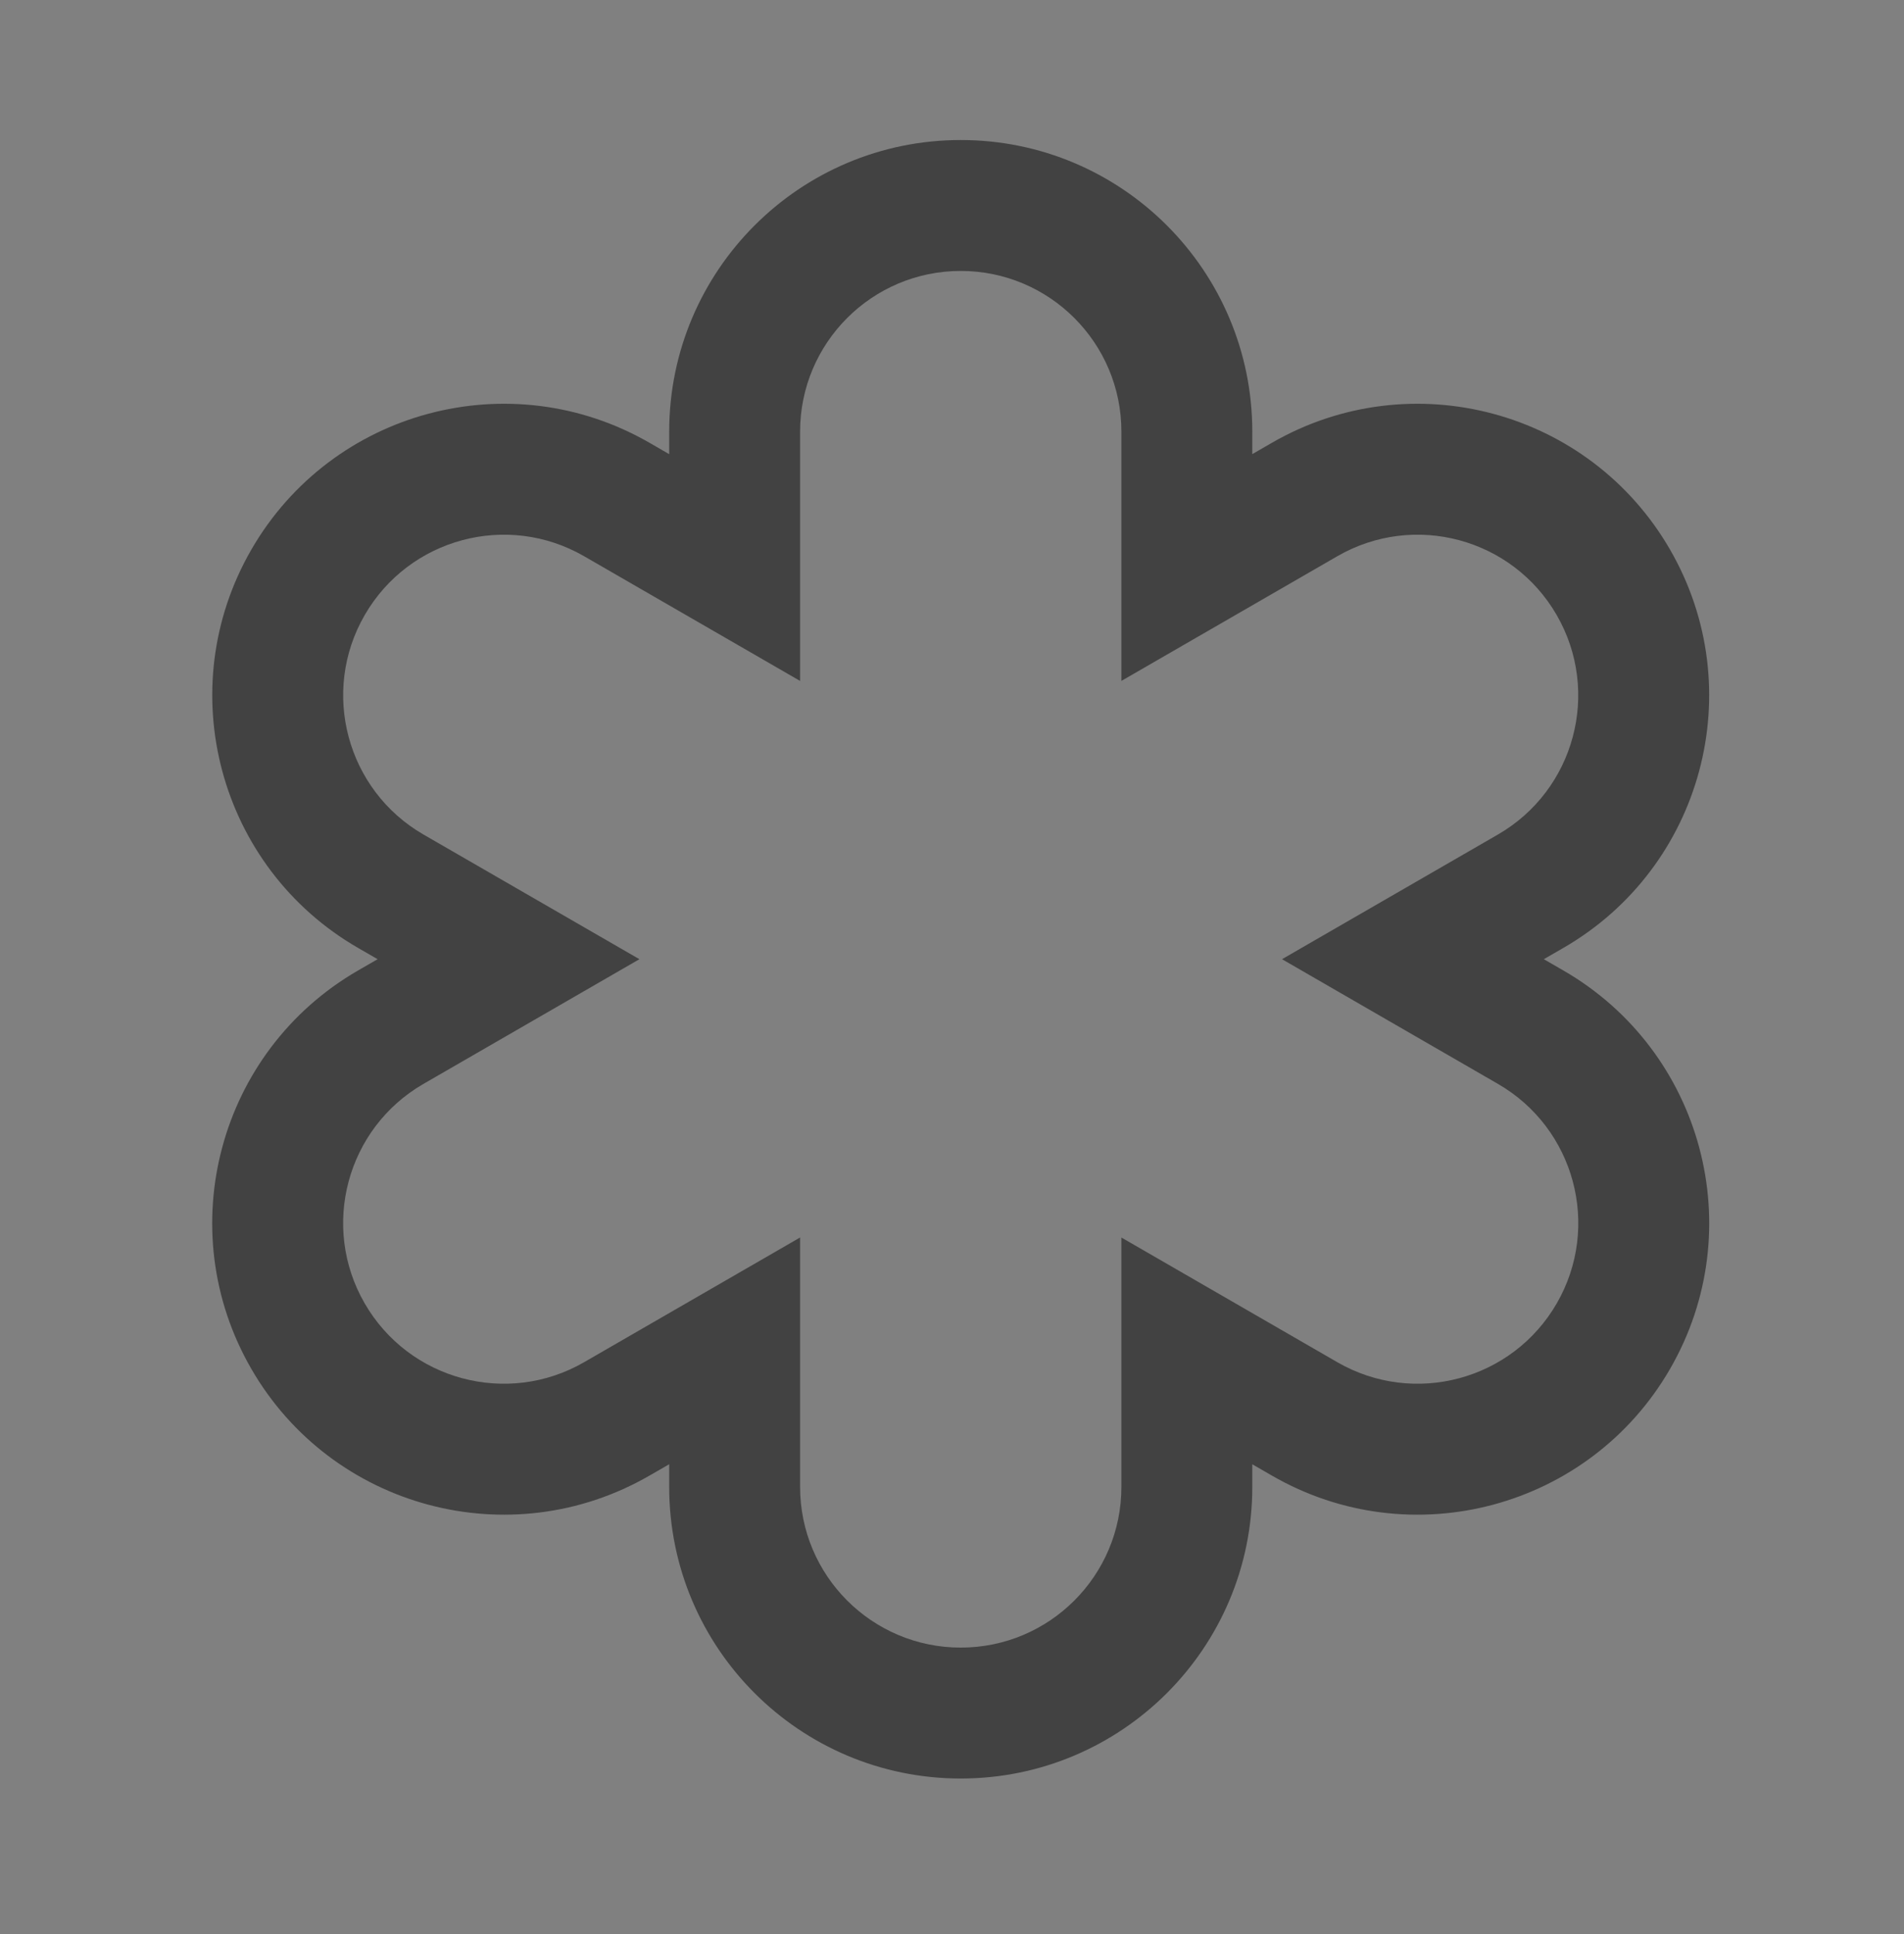
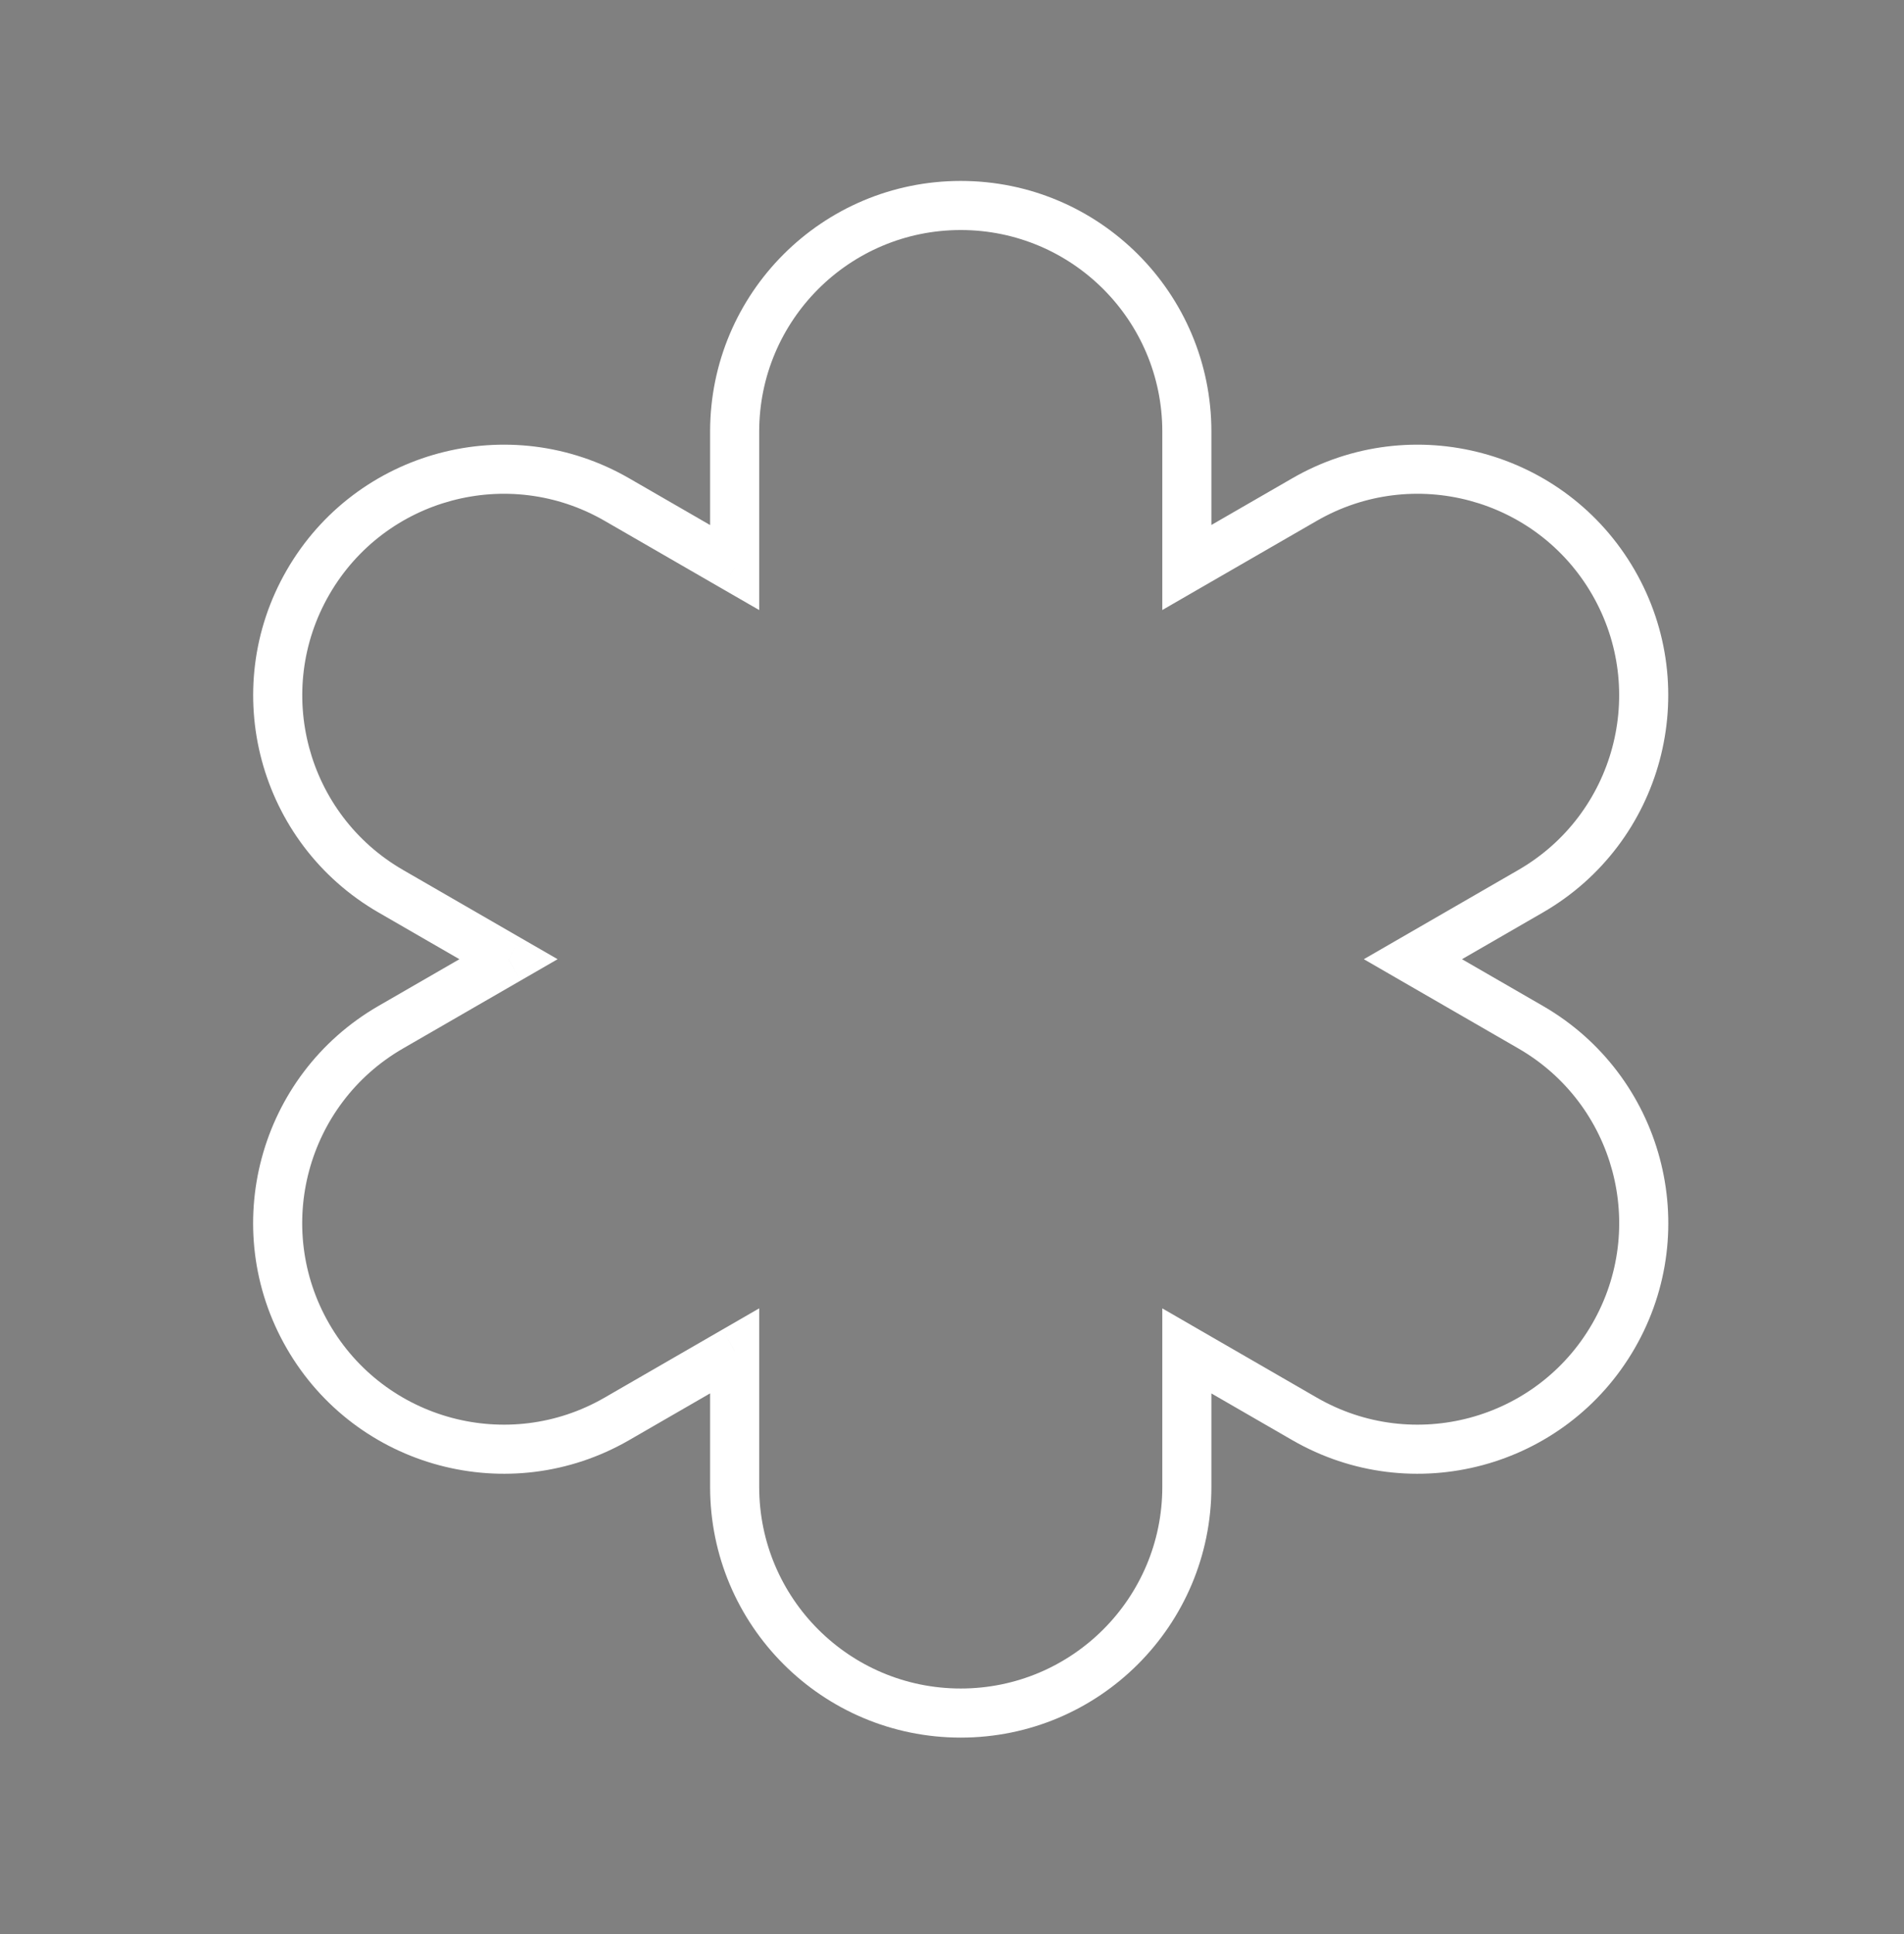
<svg xmlns="http://www.w3.org/2000/svg" width="64" height="65" viewBox="0 0 64 65" fill="none">
  <rect x="0" y="0" width="64" height="65" fill="#808080" stroke="none" />
  <path d="M39.894 19.073H39.069V20.502L40.306 19.787L39.894 19.073ZM43.849 16.789L44.262 17.504L43.849 16.789ZM51.449 29.953L51.037 29.238L51.449 29.953ZM47.493 32.237L47.08 31.523L45.843 32.237L47.08 32.952L47.493 32.237ZM51.451 34.523L51.863 33.808L51.451 34.523ZM54.233 44.904L54.947 45.317L54.233 44.904ZM43.851 47.686L44.263 46.972L43.851 47.686ZM39.894 45.401L40.306 44.687L39.069 43.972V45.401H39.894ZM24.694 45.4H25.519V43.971L24.281 44.686L24.694 45.4ZM20.734 47.686L21.147 48.401L20.734 47.686ZM10.352 44.904L9.638 45.317H9.638L10.352 44.904ZM13.134 34.523L13.547 35.237H13.547L13.134 34.523ZM17.093 32.237L17.505 32.952L18.743 32.237L17.505 31.523L17.093 32.237ZM13.136 29.953L12.723 30.667L13.136 29.953ZM10.354 19.571L9.64 19.159H9.64L10.354 19.571ZM20.736 16.789L21.148 16.075L20.736 16.789ZM24.694 19.074L24.281 19.789L25.519 20.503V19.074H24.694ZM32.294 6.081C27.641 6.081 23.869 9.853 23.869 14.506H25.519C25.519 10.764 28.552 7.731 32.294 7.731V6.081ZM40.719 14.506C40.719 9.853 36.947 6.081 32.294 6.081V7.731C36.035 7.731 39.069 10.764 39.069 14.506H40.719ZM40.719 19.073V14.506H39.069V19.073H40.719ZM43.437 16.075L39.481 18.358L40.306 19.787L44.262 17.504L43.437 16.075ZM54.946 19.159C52.619 15.129 47.466 13.748 43.437 16.075L44.262 17.504C47.502 15.633 51.646 16.743 53.517 19.983L54.946 19.159ZM51.862 30.667C55.891 28.341 57.272 23.188 54.946 19.159L53.517 19.983C55.388 23.224 54.277 27.367 51.037 29.238L51.862 30.667ZM47.905 32.952L51.862 30.667L51.037 29.238L47.08 31.523L47.905 32.952ZM47.08 32.952L51.038 35.237L51.863 33.808L47.905 31.523L47.08 32.952ZM51.038 35.237C54.279 37.108 55.389 41.251 53.518 44.492L54.947 45.317C57.274 41.287 55.893 36.135 51.863 33.808L51.038 35.237ZM53.518 44.492C51.647 47.732 47.504 48.843 44.263 46.972L43.438 48.401C47.468 50.727 52.621 49.346 54.947 45.317L53.518 44.492ZM44.263 46.972L40.306 44.687L39.481 46.116L43.438 48.401L44.263 46.972ZM40.719 49.972V45.401H39.069V49.972H40.719ZM32.294 58.398C36.947 58.398 40.719 54.626 40.719 49.972H39.069C39.069 53.714 36.035 56.748 32.294 56.748V58.398ZM23.869 49.972C23.869 54.626 27.641 58.398 32.294 58.398V56.748C28.552 56.748 25.519 53.714 25.519 49.972H23.869ZM23.869 45.4V49.972H25.519V45.4H23.869ZM21.147 48.401L25.106 46.115L24.281 44.686L20.322 46.972L21.147 48.401ZM9.638 45.317C11.964 49.346 17.117 50.727 21.147 48.401L20.322 46.972C17.081 48.843 12.938 47.732 11.067 44.492L9.638 45.317ZM12.722 33.808C8.692 36.135 7.312 41.287 9.638 45.317L11.067 44.492C9.196 41.251 10.306 37.108 13.547 35.237L12.722 33.808ZM16.68 31.523L12.722 33.808L13.547 35.237L17.505 32.952L16.68 31.523ZM17.505 31.523L13.548 29.238L12.723 30.667L16.68 32.952L17.505 31.523ZM13.548 29.238C10.308 27.367 9.198 23.224 11.069 19.983L9.64 19.159C7.313 23.188 8.694 28.341 12.723 30.667L13.548 29.238ZM11.069 19.983C12.939 16.743 17.083 15.633 20.323 17.504L21.148 16.075C17.119 13.748 11.966 15.129 9.64 19.159L11.069 19.983ZM20.323 17.504L24.281 19.789L25.106 18.36L21.148 16.075L20.323 17.504ZM23.869 14.506V19.074H25.519V14.506H23.869Z" fill="white" />
-   <path fill-rule="evenodd" clip-rule="evenodd" d="M22.494 14.506C22.494 9.094 26.881 4.706 32.294 4.706C37.706 4.706 42.094 9.094 42.094 14.506V15.262L42.749 14.884C47.437 12.178 53.43 13.784 56.136 18.471C58.843 23.158 57.237 29.152 52.55 31.858L51.893 32.237L52.551 32.617C57.238 35.324 58.844 41.317 56.138 46.004C53.432 50.692 47.438 52.298 42.751 49.591L42.094 49.212V49.973C42.094 55.385 37.706 59.773 32.294 59.773C26.881 59.773 22.494 55.385 22.494 49.973V49.211L21.834 49.591C17.147 52.298 11.154 50.692 8.447 46.004C5.741 41.317 7.347 35.324 12.034 32.617L12.693 32.237L12.036 31.858C7.349 29.152 5.743 23.158 8.449 18.471C11.155 13.784 17.149 12.178 21.836 14.884L22.494 15.264V14.506ZM32.294 9.106C29.312 9.106 26.894 11.524 26.894 14.506V22.885L19.636 18.695C17.053 17.203 13.751 18.088 12.259 20.671C10.768 23.254 11.653 26.556 14.236 28.048L21.493 32.237L14.234 36.428C11.652 37.919 10.767 41.222 12.258 43.804C13.749 46.387 17.052 47.272 19.634 45.781L26.894 41.59V49.973C26.894 52.955 29.312 55.373 32.294 55.373C35.276 55.373 37.694 52.955 37.694 49.973V41.591L44.951 45.781C47.534 47.272 50.836 46.387 52.328 43.804C53.819 41.222 52.934 37.919 50.351 36.428L43.093 32.237L50.349 28.048C52.932 26.556 53.817 23.254 52.326 20.671C50.835 18.088 47.532 17.203 44.95 18.695L37.694 22.884V14.506C37.694 11.524 35.276 9.106 32.294 9.106Z" fill="#424242" />
</svg>